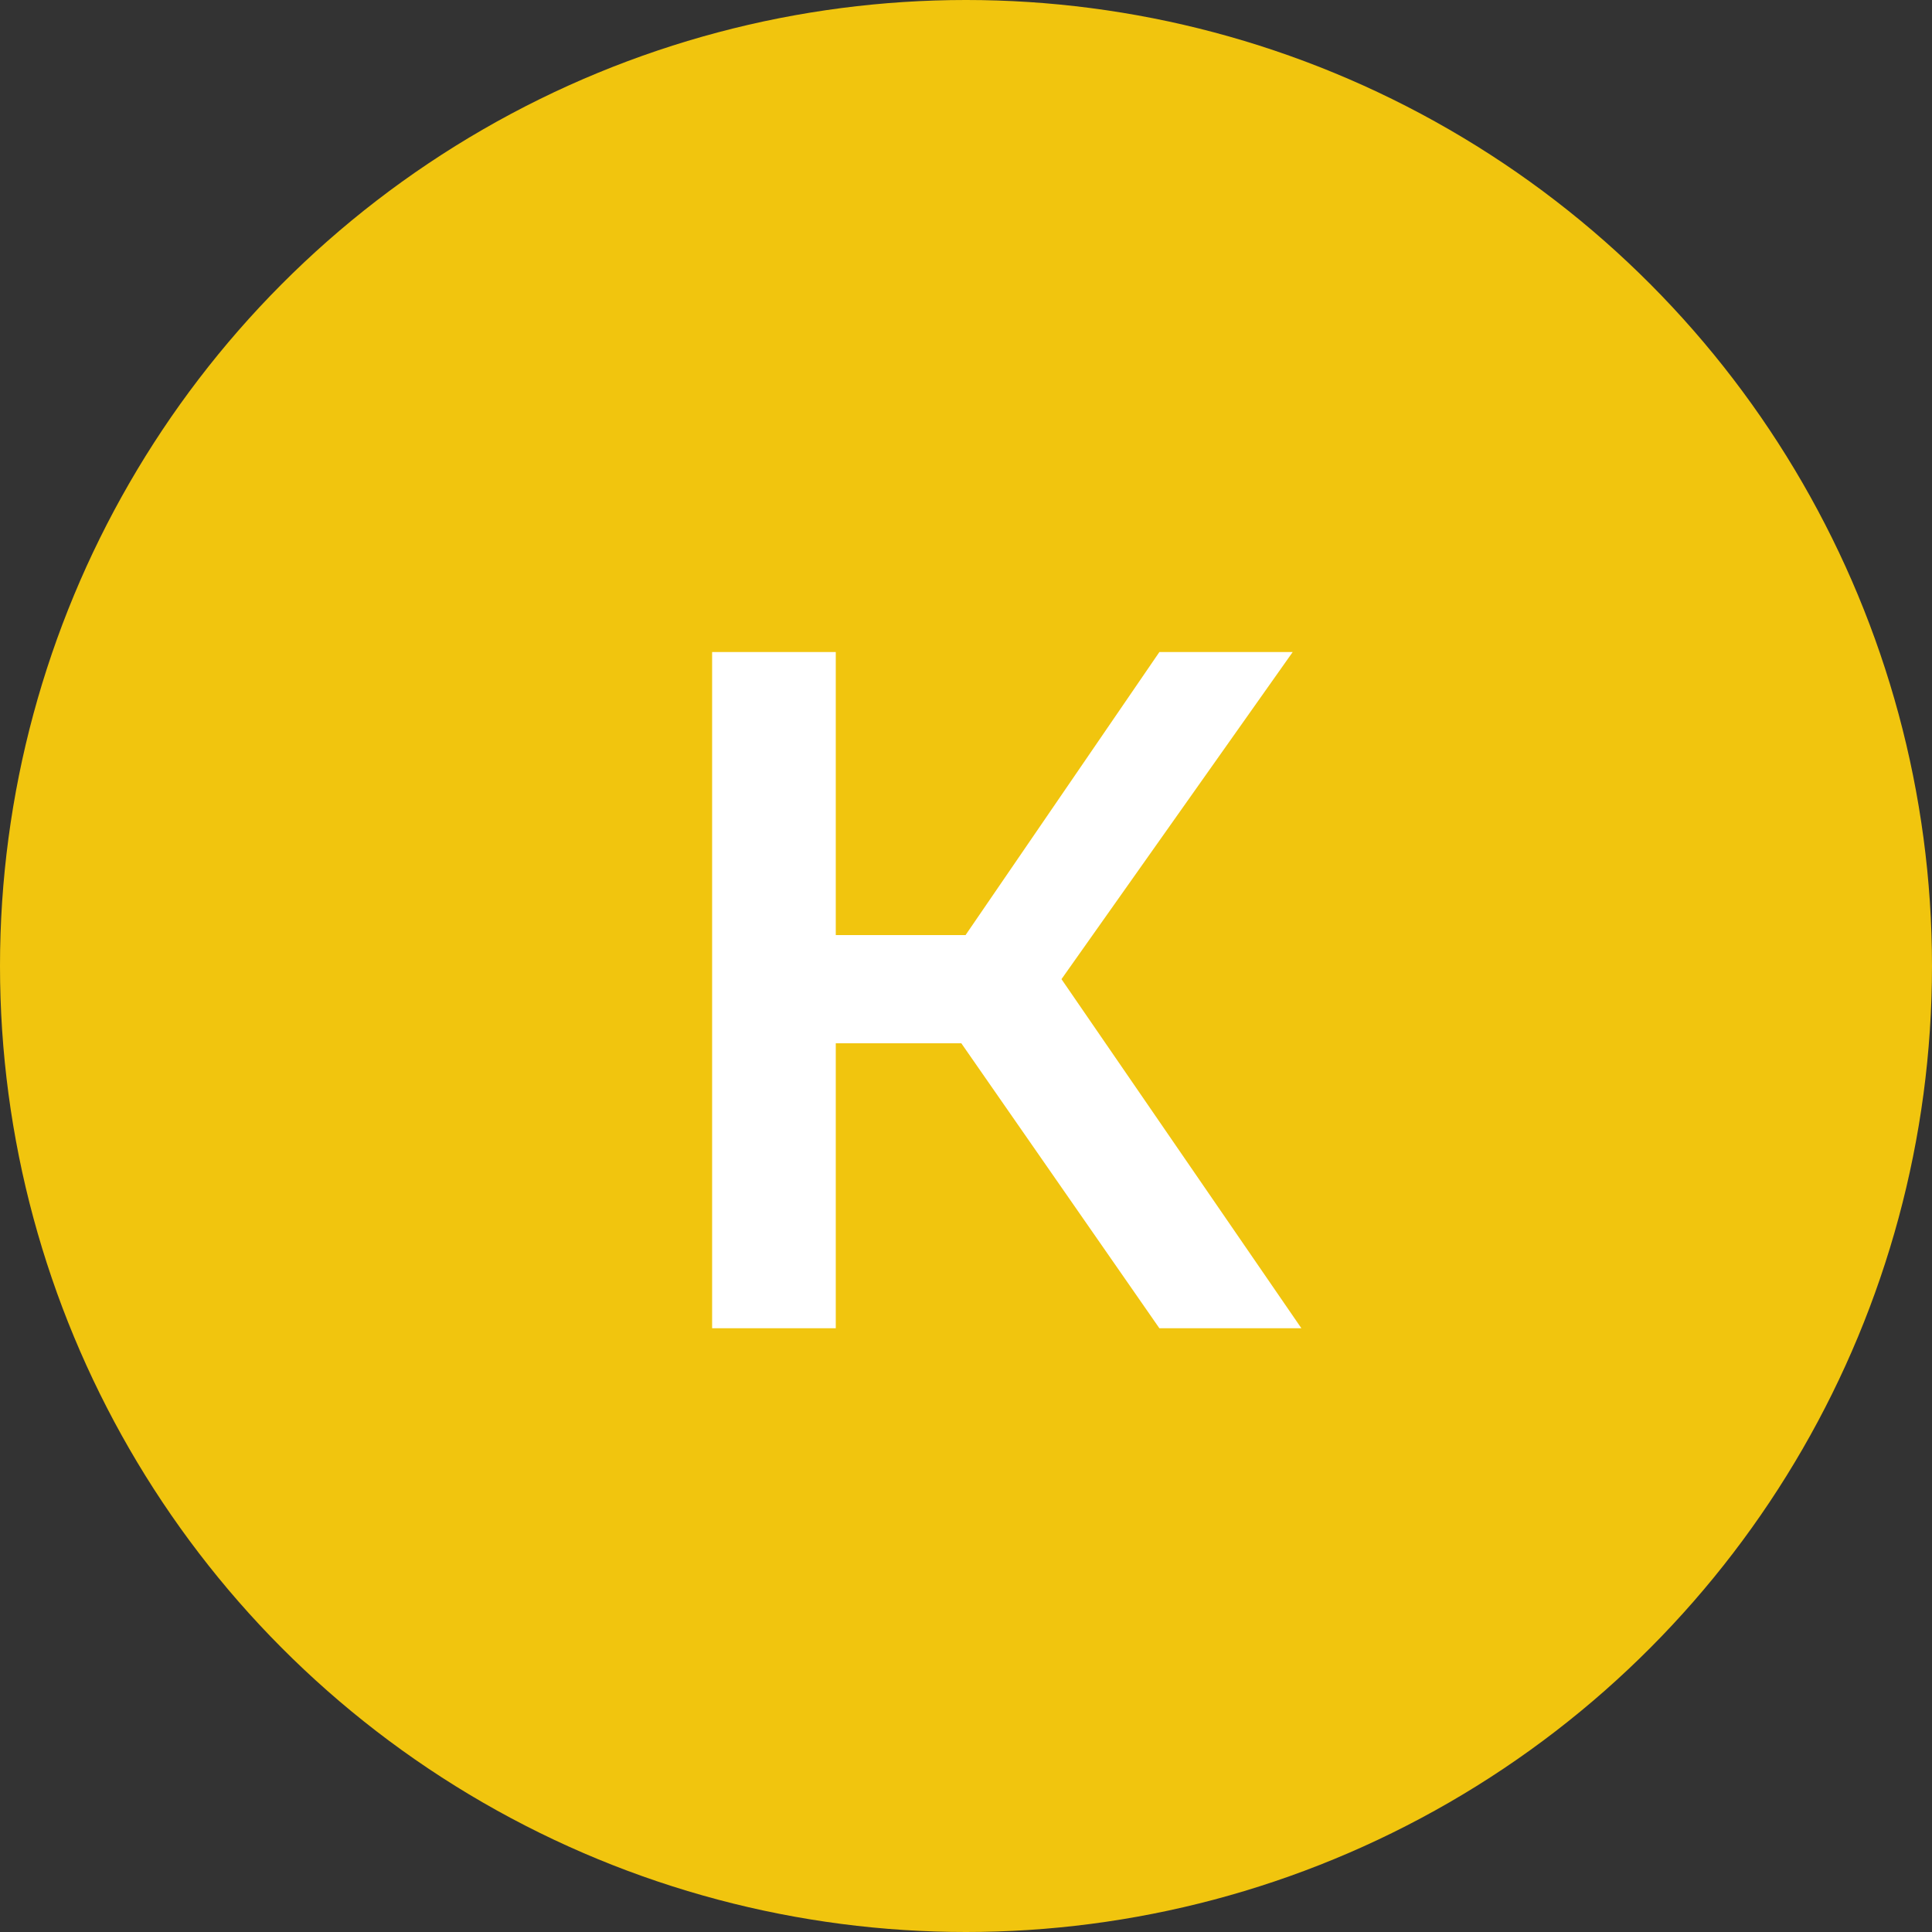
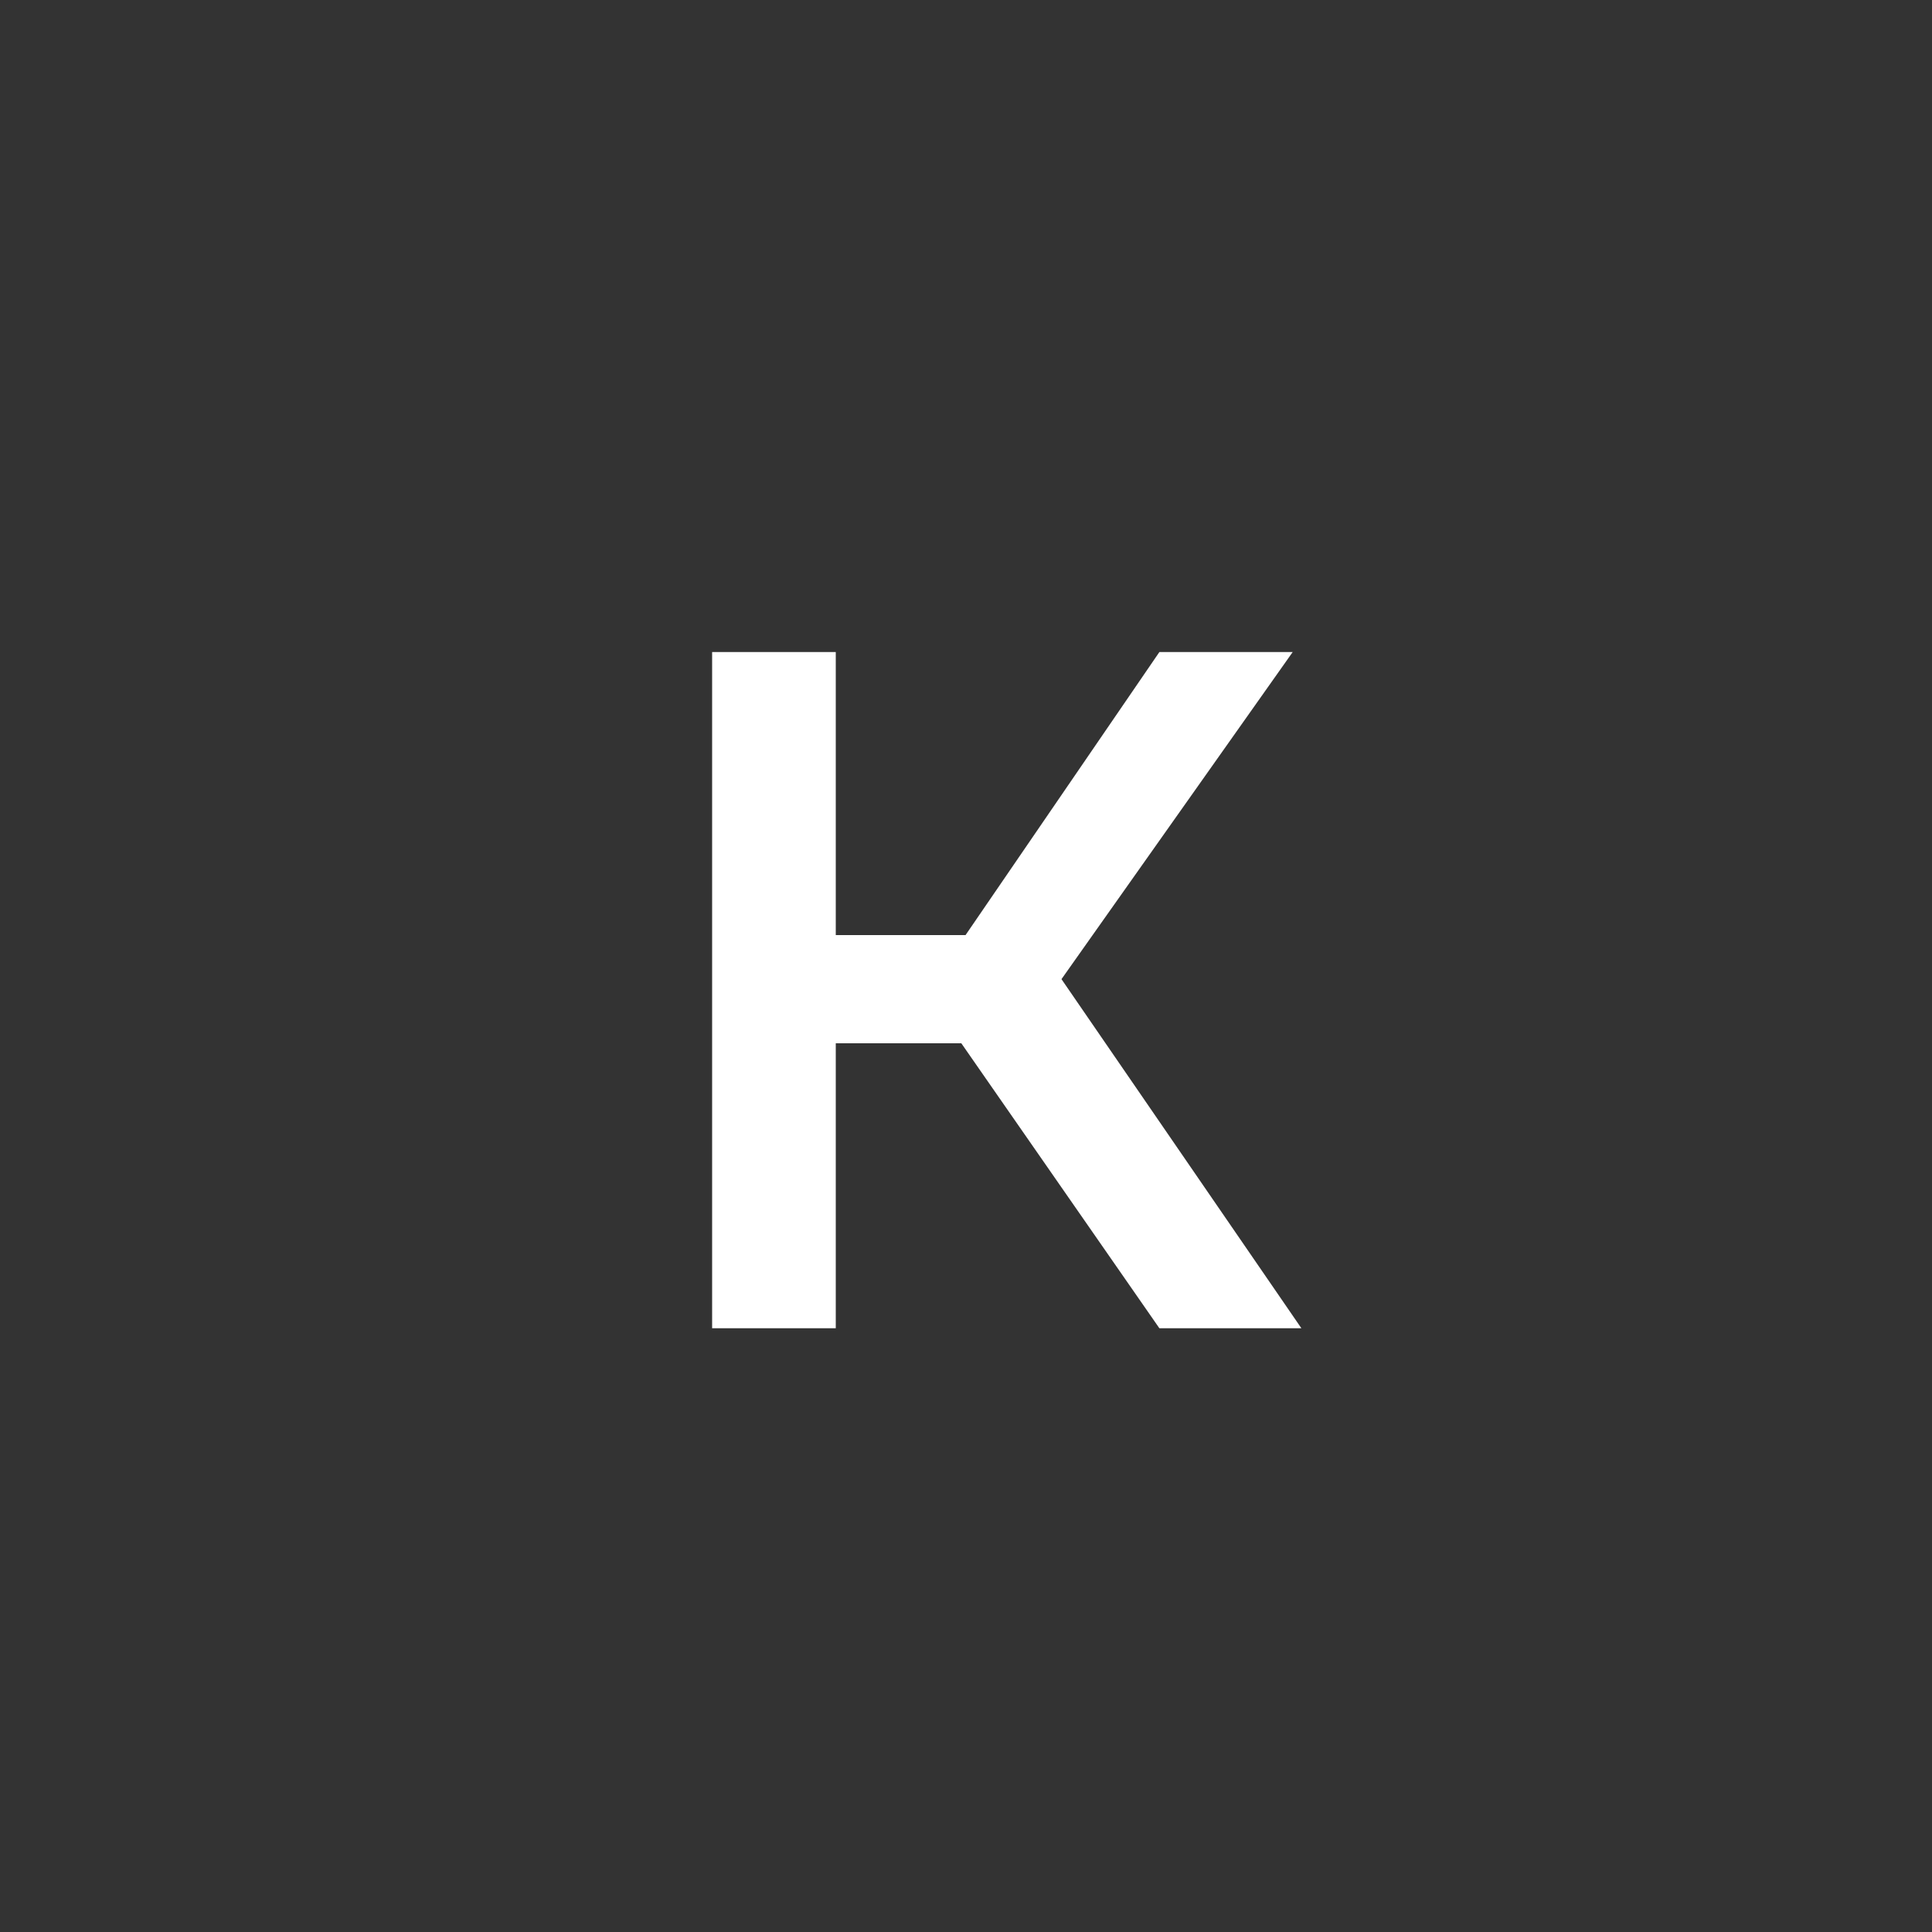
<svg xmlns="http://www.w3.org/2000/svg" width="32" height="32" viewBox="0 0 32 32" fill="none">
  <rect x="0" y="0" width="32" height="32" fill="#333333" stroke="none" />
-   <circle cx="16" cy="16" r="16" fill="#F1C50E" />
  <path d="M19.203 22L15.411 16.544L17.091 15.504L21.555 22H19.203ZM11.795 22V10.8H13.843V22H11.795ZM13.219 17.28V15.488H16.995V17.28H13.219ZM17.283 16.64L15.379 16.384L19.203 10.8H21.411L17.283 16.64Z" fill="white" />
</svg>